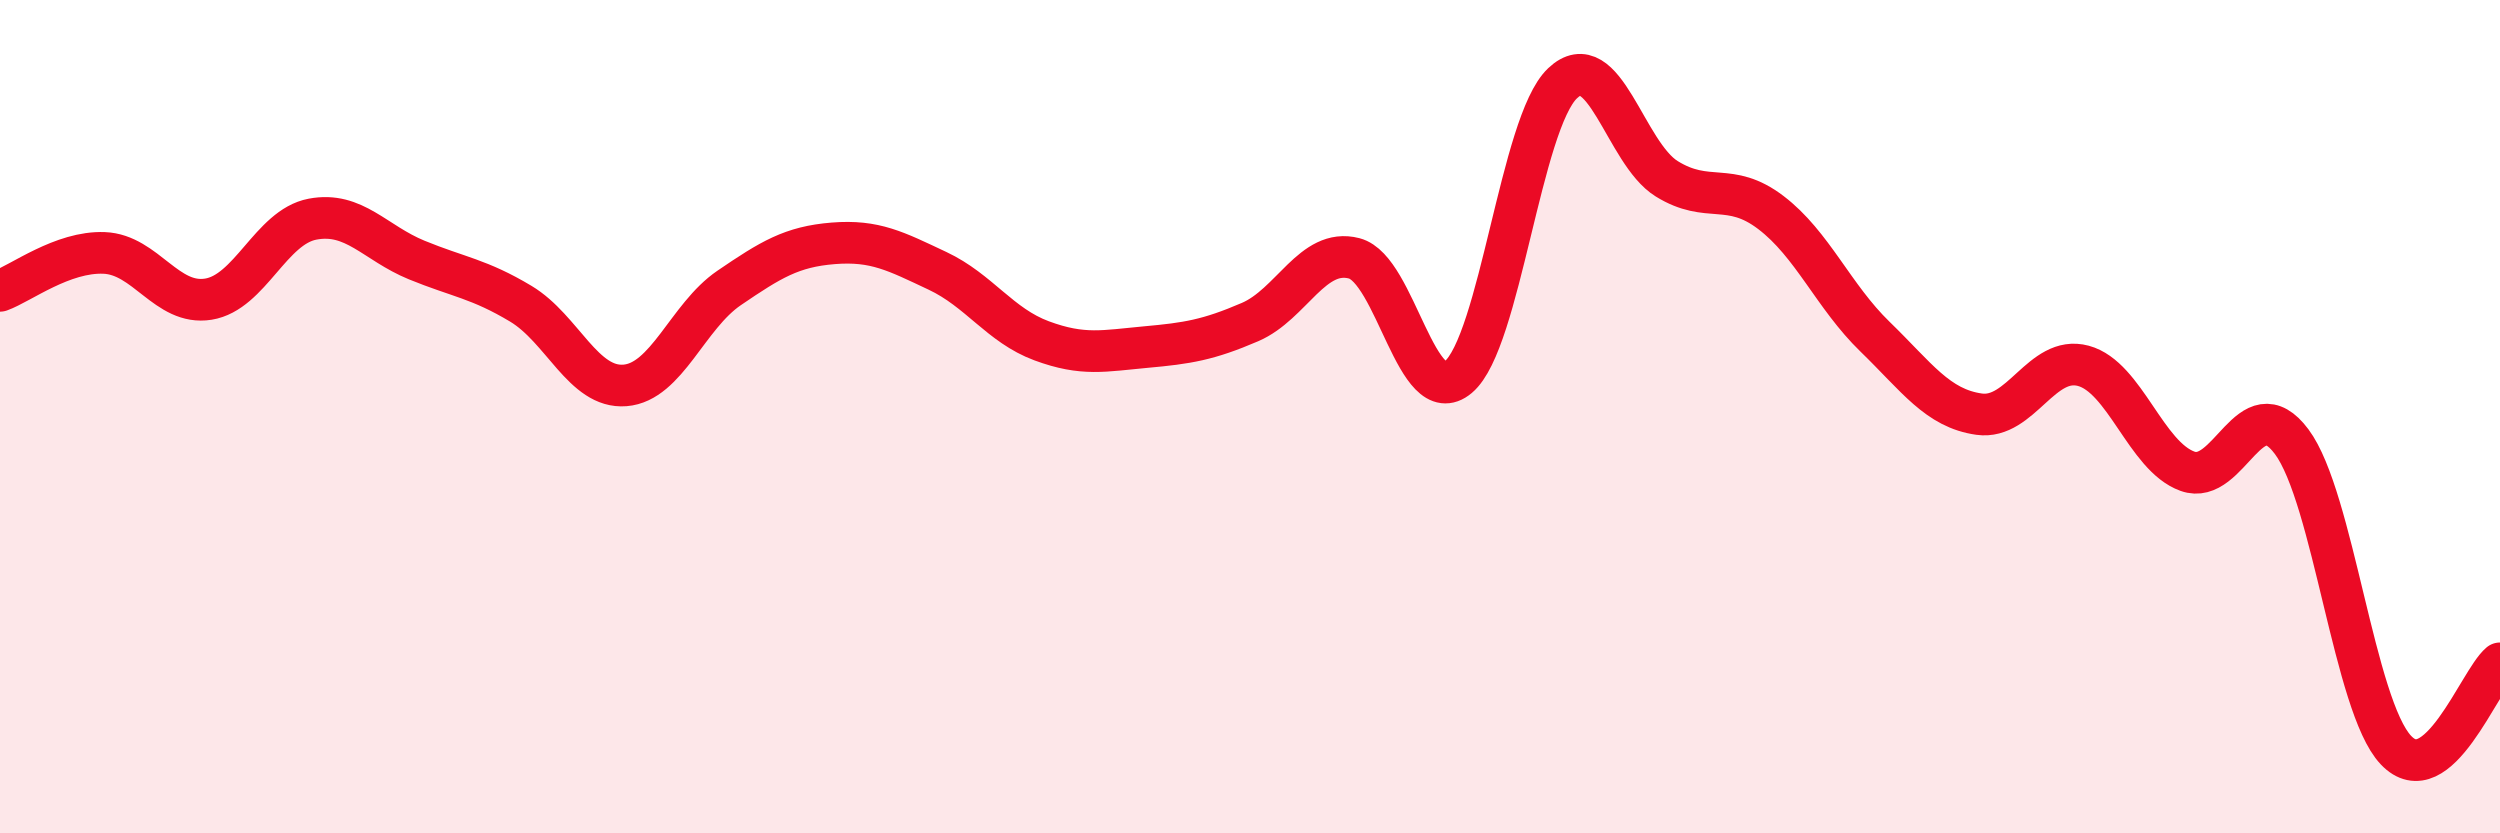
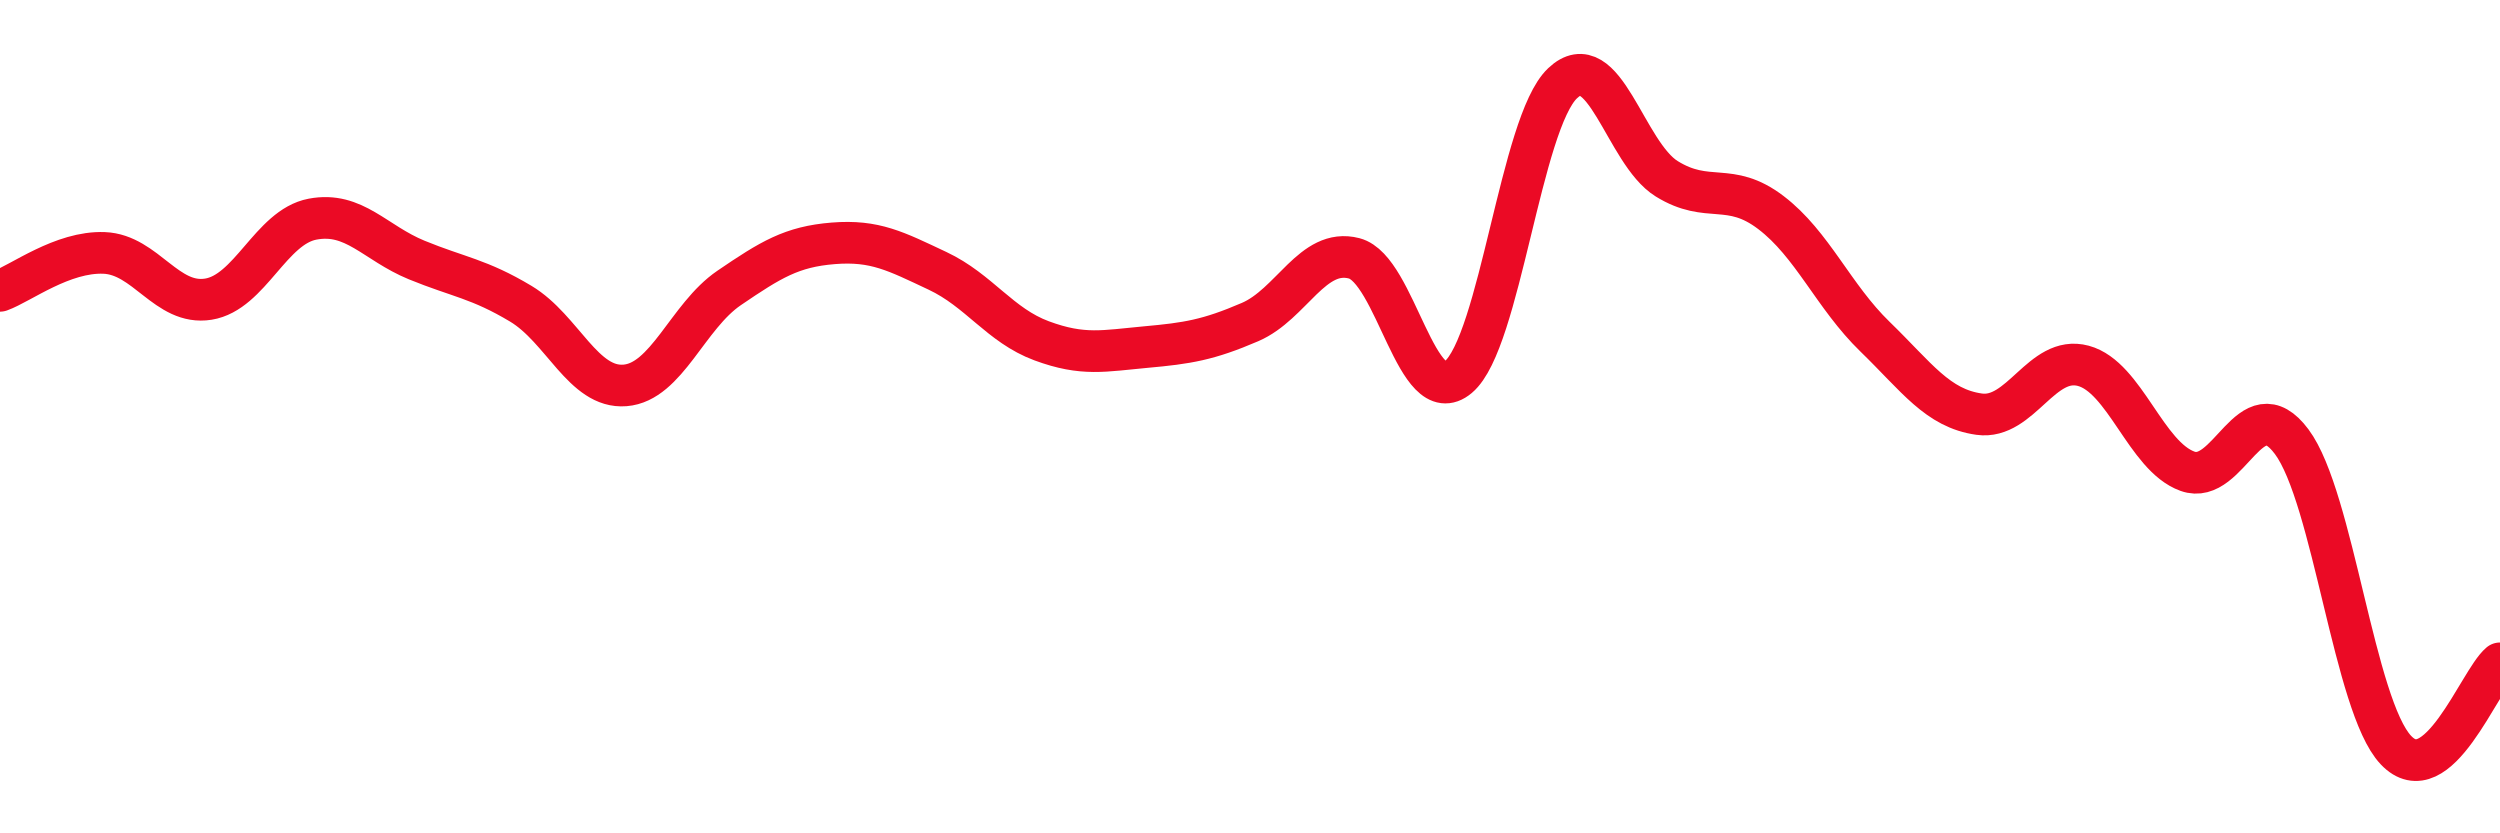
<svg xmlns="http://www.w3.org/2000/svg" width="60" height="20" viewBox="0 0 60 20">
-   <path d="M 0,6.98 C 0.5,6.8 1.5,6.03 2.5,6.07 C 3.5,6.11 4,7.34 5,7.18 C 6,7.02 6.5,5.45 7.5,5.26 C 8.5,5.07 9,5.83 10,6.24 C 11,6.65 11.5,6.69 12.5,7.29 C 13.5,7.89 14,9.33 15,9.25 C 16,9.17 16.5,7.59 17.5,6.91 C 18.5,6.23 19,5.92 20,5.84 C 21,5.76 21.5,6.03 22.5,6.5 C 23.5,6.97 24,7.81 25,8.18 C 26,8.55 26.5,8.42 27.5,8.33 C 28.5,8.24 29,8.16 30,7.73 C 31,7.3 31.5,5.94 32.5,6.2 C 33.5,6.46 34,9.89 35,9.05 C 36,8.21 36.5,2.95 37.5,2 C 38.5,1.05 39,3.67 40,4.29 C 41,4.91 41.5,4.34 42.5,5.1 C 43.5,5.86 44,7.11 45,8.08 C 46,9.05 46.5,9.8 47.5,9.94 C 48.5,10.08 49,8.51 50,8.78 C 51,9.05 51.5,10.95 52.5,11.31 C 53.5,11.67 54,9.26 55,10.6 C 56,11.94 56.5,16.94 57.5,18 C 58.5,19.06 59.5,16.34 60,15.92L60 20L0 20Z" fill="#EB0A25" opacity="0.1" stroke-linecap="round" stroke-linejoin="round" />
  <path d="M 0,6.98 C 0.5,6.8 1.5,6.03 2.5,6.07 C 3.5,6.11 4,7.34 5,7.18 C 6,7.02 6.5,5.45 7.5,5.26 C 8.5,5.07 9,5.83 10,6.24 C 11,6.65 11.5,6.69 12.5,7.29 C 13.5,7.89 14,9.33 15,9.25 C 16,9.17 16.5,7.59 17.5,6.91 C 18.5,6.23 19,5.92 20,5.84 C 21,5.76 21.5,6.03 22.5,6.5 C 23.5,6.97 24,7.81 25,8.18 C 26,8.55 26.5,8.42 27.5,8.33 C 28.5,8.24 29,8.16 30,7.73 C 31,7.3 31.5,5.94 32.5,6.2 C 33.5,6.46 34,9.89 35,9.05 C 36,8.21 36.5,2.95 37.5,2 C 38.5,1.05 39,3.67 40,4.29 C 41,4.91 41.5,4.34 42.5,5.1 C 43.5,5.86 44,7.11 45,8.08 C 46,9.05 46.5,9.8 47.5,9.94 C 48.5,10.08 49,8.51 50,8.78 C 51,9.05 51.5,10.95 52.5,11.31 C 53.5,11.67 54,9.26 55,10.6 C 56,11.94 56.5,16.94 57.5,18 C 58.5,19.06 59.5,16.34 60,15.92" stroke="#EB0A25" stroke-width="1" fill="none" stroke-linecap="round" stroke-linejoin="round" />
</svg>